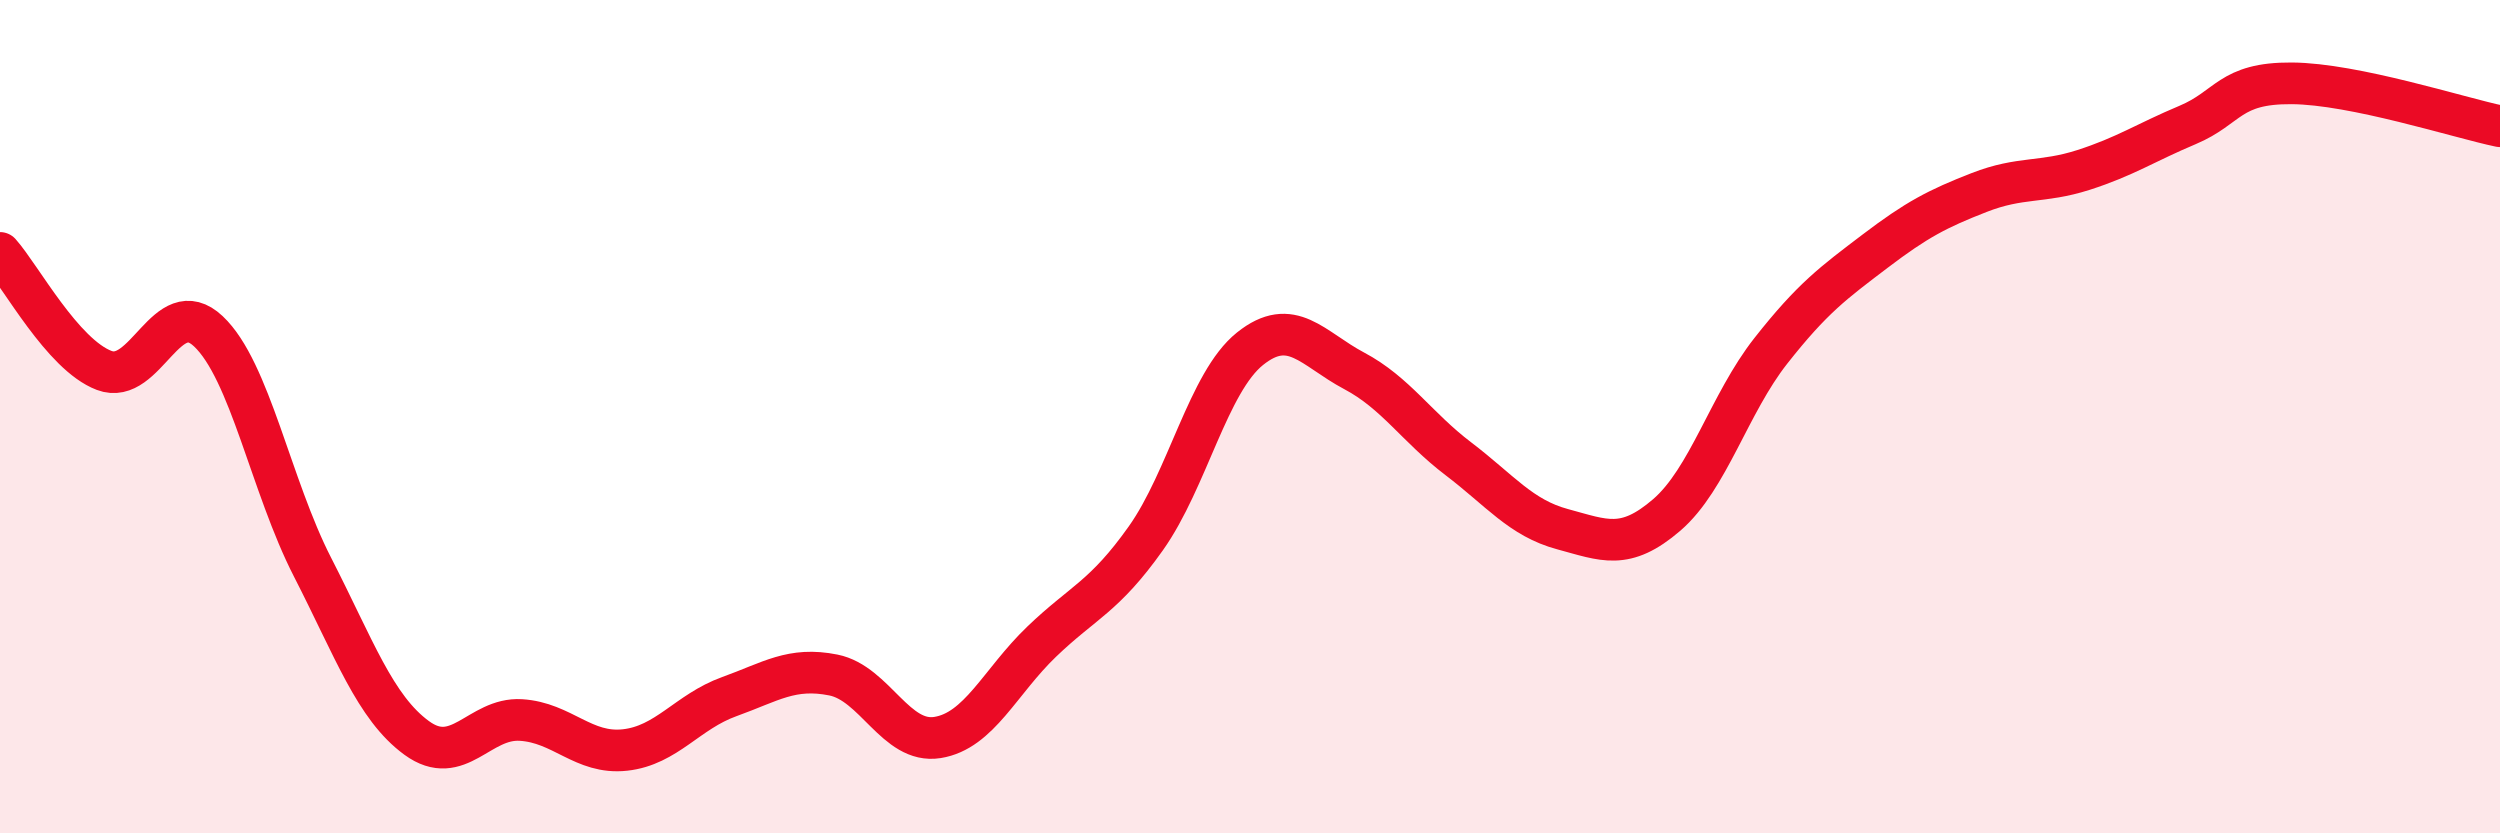
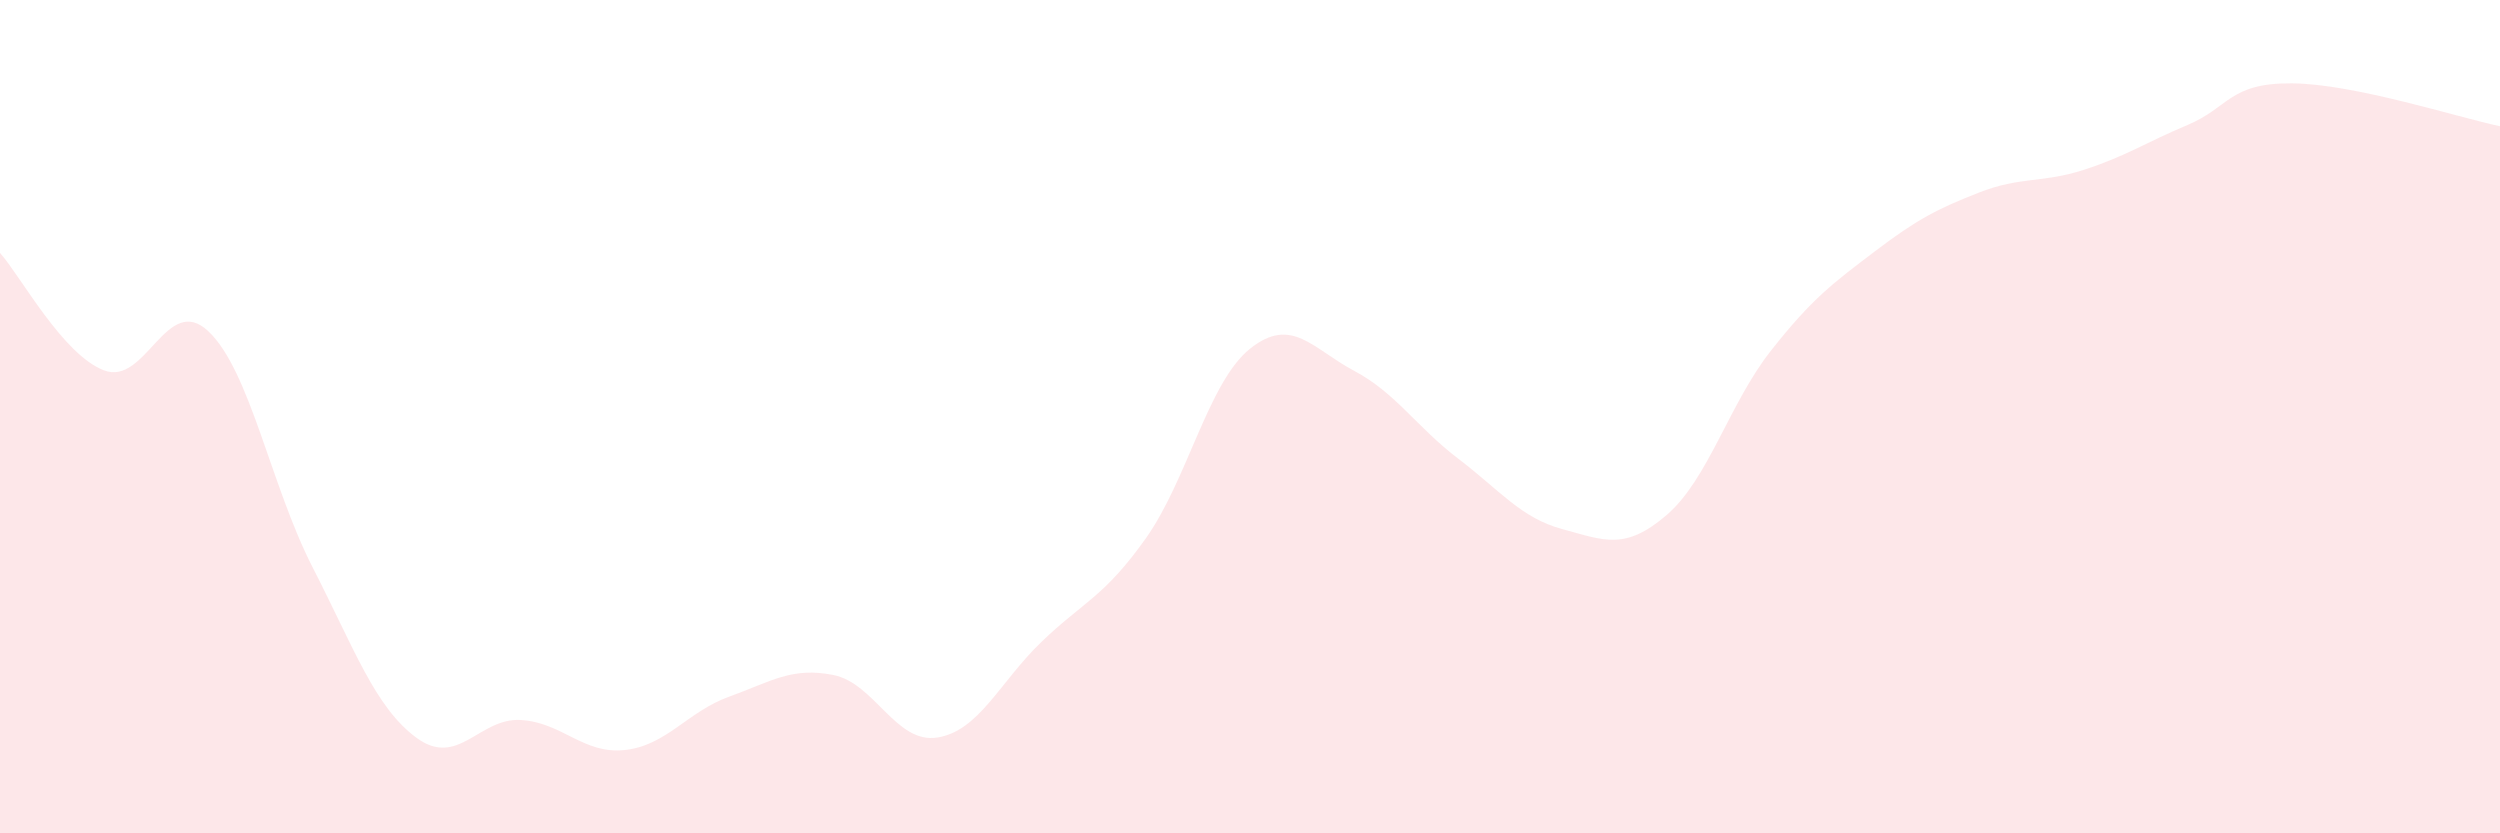
<svg xmlns="http://www.w3.org/2000/svg" width="60" height="20" viewBox="0 0 60 20">
  <path d="M 0,6.07 C 0.5,6.63 1.5,8.51 2.5,8.89 C 3.5,9.27 4,7.01 5,7.95 C 6,8.89 6.5,11.66 7.5,13.61 C 8.5,15.56 9,16.98 10,17.71 C 11,18.44 11.5,17.22 12.5,17.28 C 13.5,17.34 14,18.11 15,18 C 16,17.89 16.5,17.08 17.5,16.72 C 18.5,16.36 19,16 20,16.2 C 21,16.4 21.5,17.86 22.5,17.7 C 23.5,17.54 24,16.36 25,15.4 C 26,14.44 26.5,14.33 27.5,12.92 C 28.5,11.51 29,9.17 30,8.37 C 31,7.57 31.5,8.37 32.5,8.9 C 33.5,9.43 34,10.25 35,11.01 C 36,11.77 36.5,12.43 37.5,12.7 C 38.5,12.97 39,13.22 40,12.36 C 41,11.5 41.5,9.69 42.5,8.42 C 43.5,7.15 44,6.79 45,6.03 C 46,5.27 46.5,5.01 47.5,4.62 C 48.5,4.23 49,4.4 50,4.08 C 51,3.76 51.5,3.42 52.5,3 C 53.5,2.58 53.5,1.99 55,2 C 56.5,2.01 59,2.82 60,3.03L60 20L0 20Z" fill="#EB0A25" opacity="0.1" stroke-linecap="round" stroke-linejoin="round" />
-   <path d="M 0,6.07 C 0.5,6.63 1.5,8.51 2.5,8.89 C 3.5,9.27 4,7.01 5,7.95 C 6,8.89 6.5,11.66 7.5,13.61 C 8.5,15.56 9,16.98 10,17.71 C 11,18.44 11.5,17.22 12.5,17.28 C 13.5,17.34 14,18.11 15,18 C 16,17.89 16.5,17.08 17.5,16.72 C 18.5,16.36 19,16 20,16.2 C 21,16.4 21.5,17.86 22.5,17.7 C 23.5,17.54 24,16.36 25,15.4 C 26,14.44 26.5,14.33 27.5,12.92 C 28.5,11.51 29,9.17 30,8.37 C 31,7.57 31.5,8.37 32.5,8.9 C 33.5,9.43 34,10.25 35,11.01 C 36,11.77 36.5,12.43 37.5,12.7 C 38.5,12.97 39,13.22 40,12.36 C 41,11.5 41.5,9.69 42.5,8.42 C 43.5,7.15 44,6.79 45,6.03 C 46,5.27 46.5,5.01 47.5,4.62 C 48.5,4.23 49,4.4 50,4.08 C 51,3.76 51.5,3.42 52.5,3 C 53.5,2.58 53.5,1.99 55,2 C 56.5,2.01 59,2.82 60,3.03" stroke="#EB0A25" stroke-width="1" fill="none" stroke-linecap="round" stroke-linejoin="round" />
</svg>